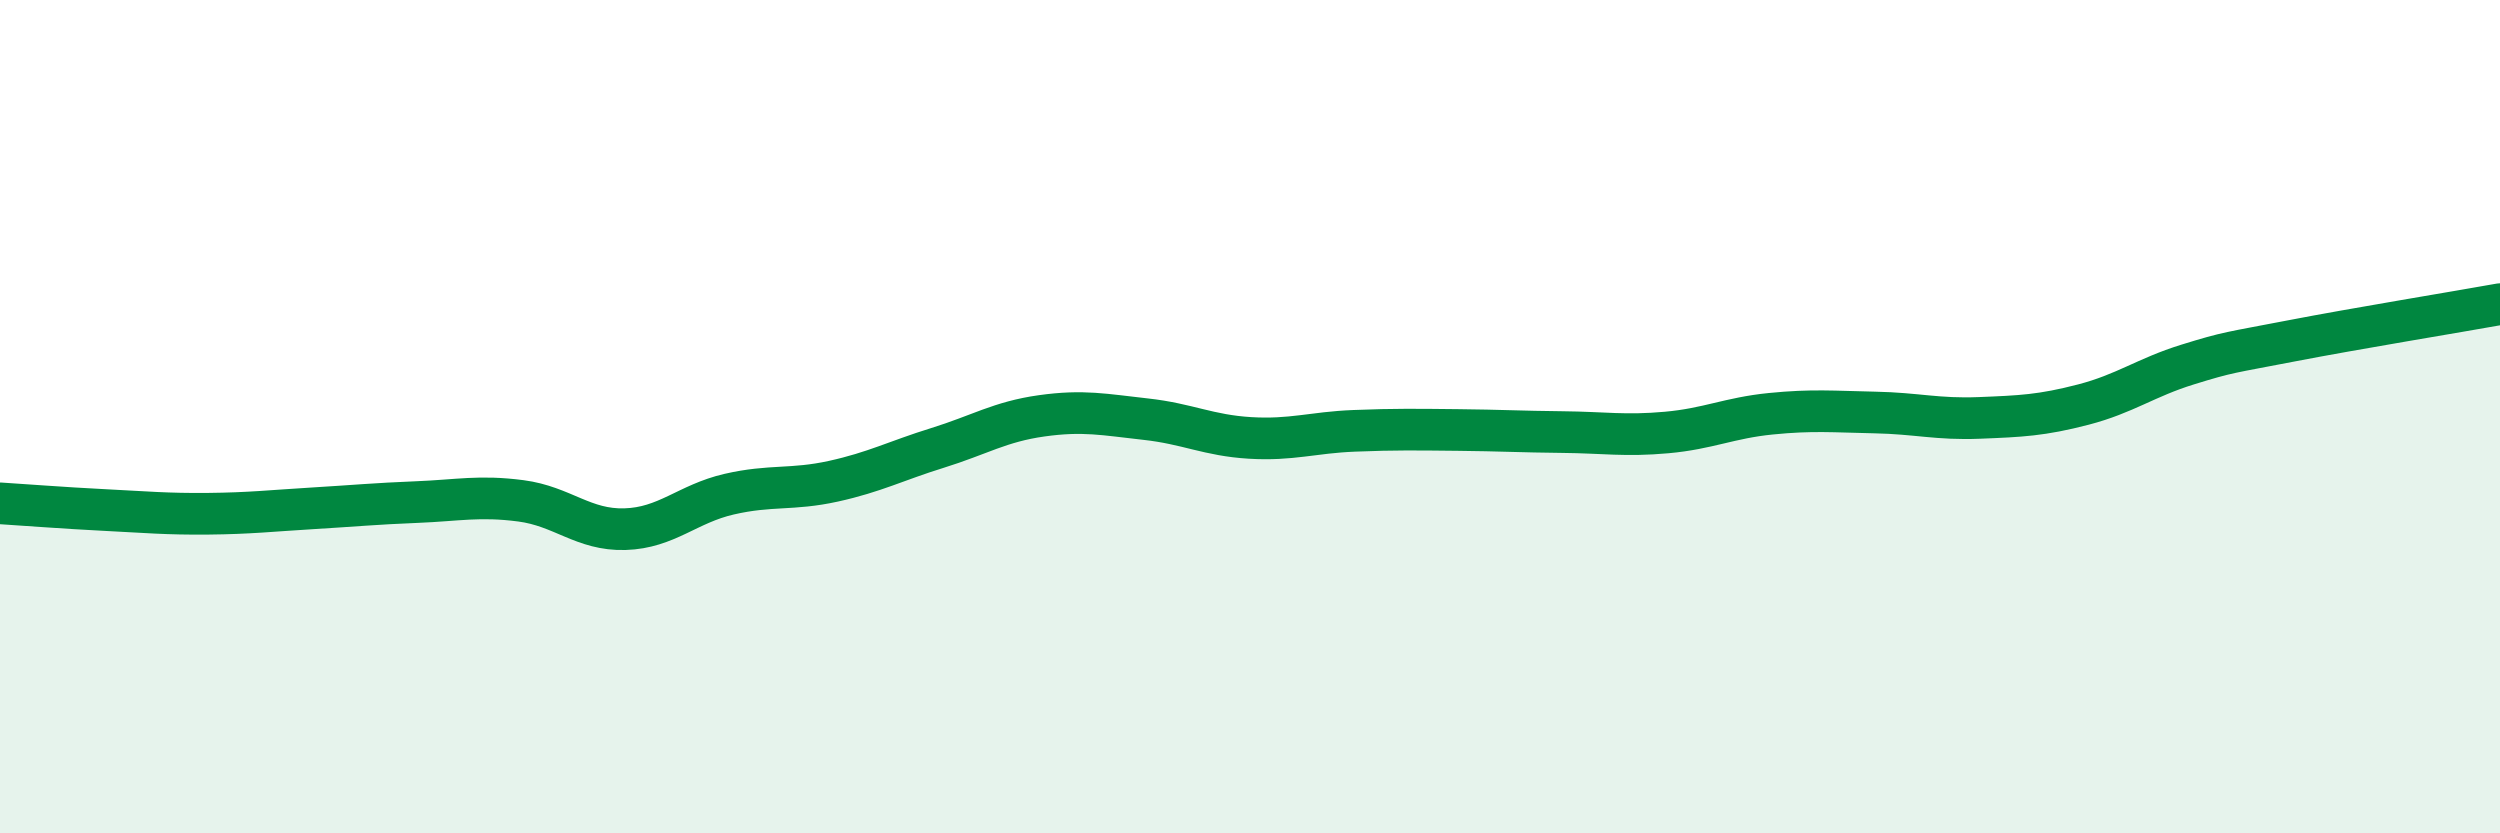
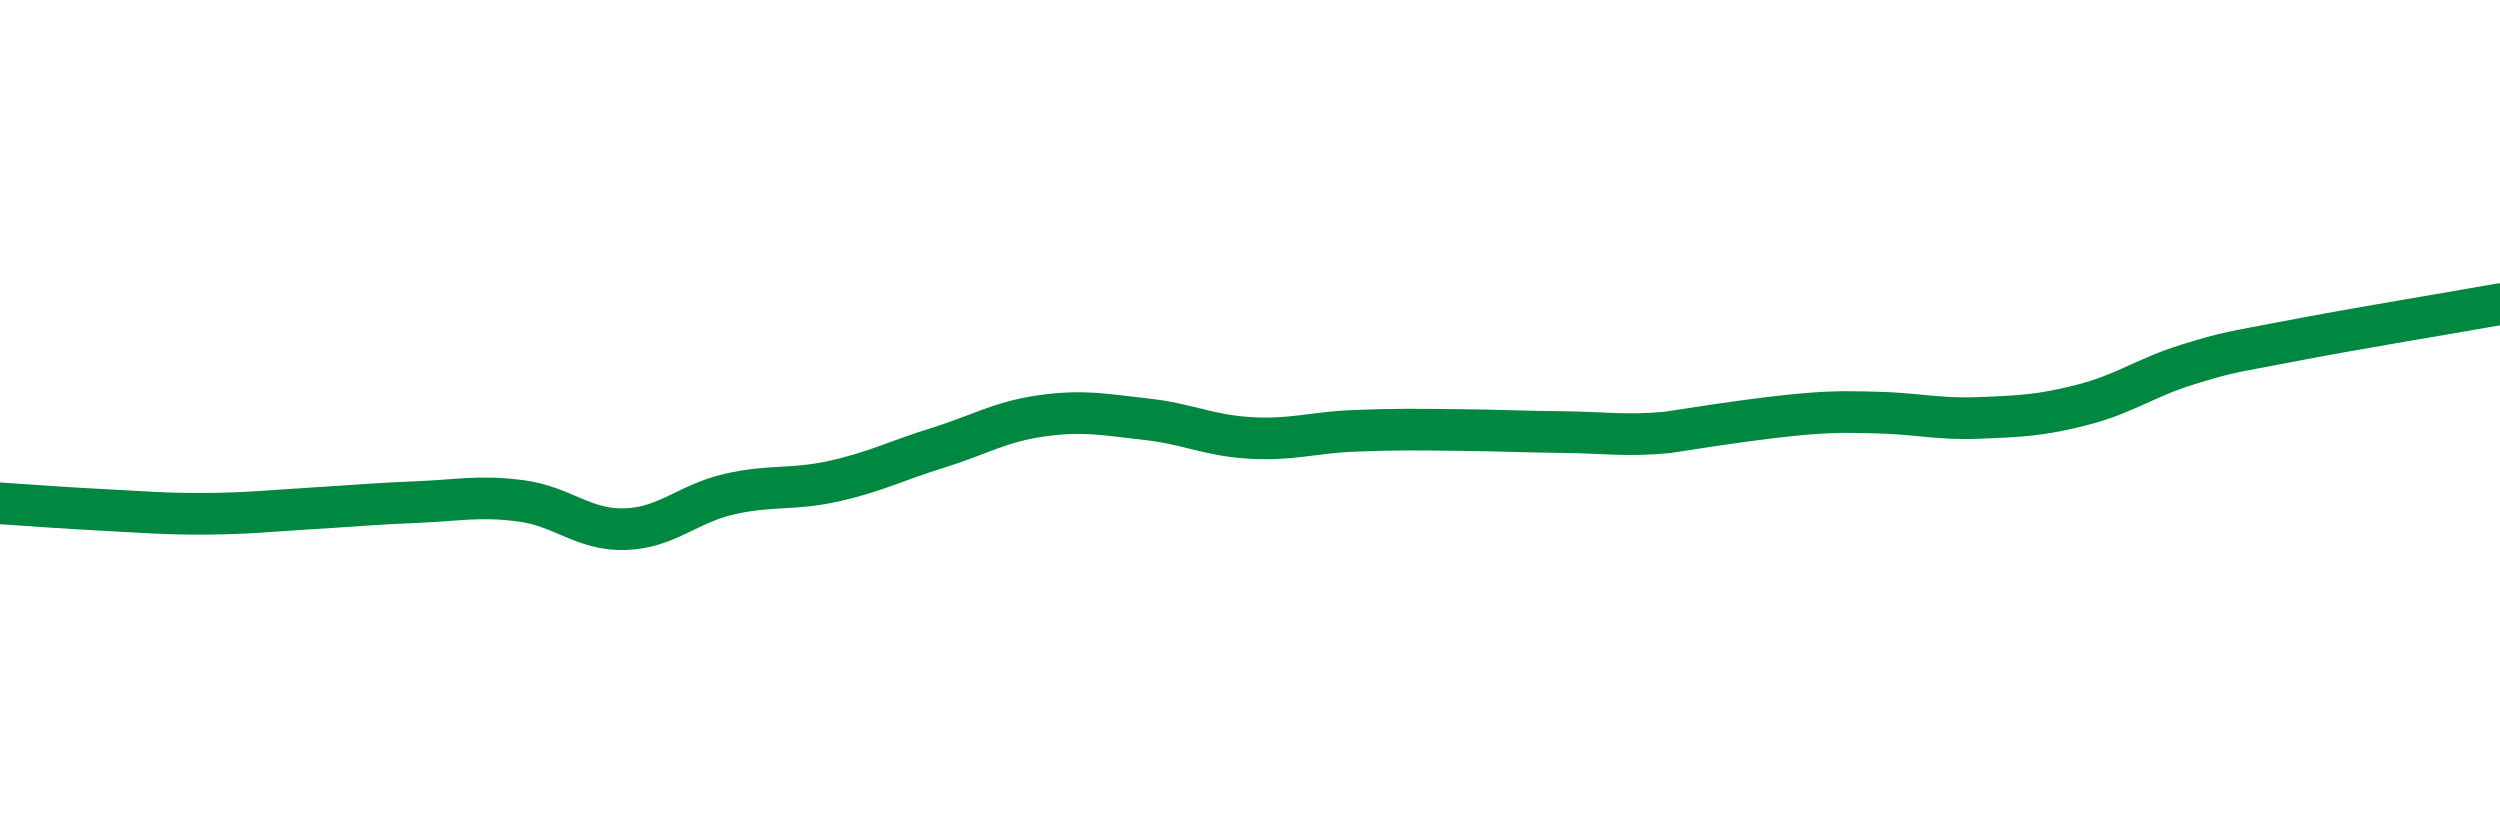
<svg xmlns="http://www.w3.org/2000/svg" width="60" height="20" viewBox="0 0 60 20">
-   <path d="M 0,12.08 C 0.5,12.11 1.5,12.19 2.5,12.24 C 3.5,12.29 4,12.34 5,12.33 C 6,12.32 6.5,12.26 7.5,12.2 C 8.5,12.14 9,12.09 10,12.05 C 11,12.01 11.5,11.89 12.5,12.02 C 13.5,12.15 14,12.73 15,12.7 C 16,12.67 16.5,12.09 17.5,11.86 C 18.5,11.63 19,11.77 20,11.55 C 21,11.33 21.5,11.06 22.5,10.75 C 23.5,10.44 24,10.12 25,9.98 C 26,9.84 26.5,9.95 27.5,10.06 C 28.5,10.17 29,10.45 30,10.51 C 31,10.57 31.5,10.38 32.5,10.34 C 33.5,10.3 34,10.31 35,10.32 C 36,10.33 36.5,10.36 37.5,10.37 C 38.5,10.38 39,10.47 40,10.38 C 41,10.29 41.5,10.03 42.5,9.93 C 43.5,9.83 44,9.88 45,9.9 C 46,9.92 46.5,10.07 47.5,10.03 C 48.5,9.99 49,9.97 50,9.71 C 51,9.45 51.5,9.06 52.5,8.75 C 53.5,8.44 53.5,8.47 55,8.18 C 56.5,7.89 59,7.48 60,7.3L60 20L0 20Z" fill="#008740" opacity="0.1" stroke-linecap="round" stroke-linejoin="round" />
-   <path d="M 0,12.08 C 0.5,12.11 1.5,12.19 2.5,12.24 C 3.5,12.29 4,12.34 5,12.33 C 6,12.32 6.5,12.26 7.5,12.2 C 8.5,12.14 9,12.09 10,12.05 C 11,12.01 11.5,11.89 12.5,12.02 C 13.5,12.15 14,12.73 15,12.7 C 16,12.67 16.5,12.09 17.5,11.86 C 18.5,11.63 19,11.77 20,11.55 C 21,11.33 21.5,11.06 22.5,10.75 C 23.5,10.44 24,10.12 25,9.98 C 26,9.84 26.5,9.95 27.5,10.06 C 28.5,10.17 29,10.45 30,10.51 C 31,10.57 31.5,10.38 32.5,10.34 C 33.5,10.3 34,10.31 35,10.32 C 36,10.33 36.5,10.36 37.5,10.37 C 38.5,10.38 39,10.47 40,10.38 C 41,10.29 41.5,10.03 42.5,9.93 C 43.5,9.83 44,9.88 45,9.9 C 46,9.92 46.5,10.07 47.5,10.03 C 48.5,9.99 49,9.97 50,9.71 C 51,9.45 51.5,9.06 52.5,8.75 C 53.5,8.44 53.5,8.47 55,8.18 C 56.5,7.89 59,7.48 60,7.3" stroke="#008740" stroke-width="1" fill="none" stroke-linecap="round" stroke-linejoin="round" />
+   <path d="M 0,12.08 C 0.5,12.11 1.5,12.19 2.5,12.24 C 3.5,12.29 4,12.34 5,12.33 C 6,12.32 6.5,12.26 7.5,12.2 C 8.5,12.14 9,12.09 10,12.05 C 11,12.01 11.5,11.89 12.5,12.02 C 13.5,12.15 14,12.73 15,12.7 C 16,12.67 16.5,12.09 17.5,11.86 C 18.5,11.63 19,11.77 20,11.55 C 21,11.33 21.5,11.06 22.5,10.75 C 23.5,10.44 24,10.12 25,9.98 C 26,9.84 26.5,9.95 27.5,10.06 C 28.5,10.17 29,10.45 30,10.51 C 31,10.57 31.5,10.38 32.5,10.34 C 33.5,10.3 34,10.31 35,10.32 C 36,10.33 36.5,10.36 37.5,10.37 C 38.5,10.38 39,10.47 40,10.38 C 43.5,9.83 44,9.88 45,9.9 C 46,9.92 46.5,10.07 47.5,10.03 C 48.5,9.99 49,9.97 50,9.71 C 51,9.45 51.5,9.06 52.5,8.75 C 53.5,8.44 53.5,8.47 55,8.18 C 56.5,7.89 59,7.48 60,7.3" stroke="#008740" stroke-width="1" fill="none" stroke-linecap="round" stroke-linejoin="round" />
</svg>